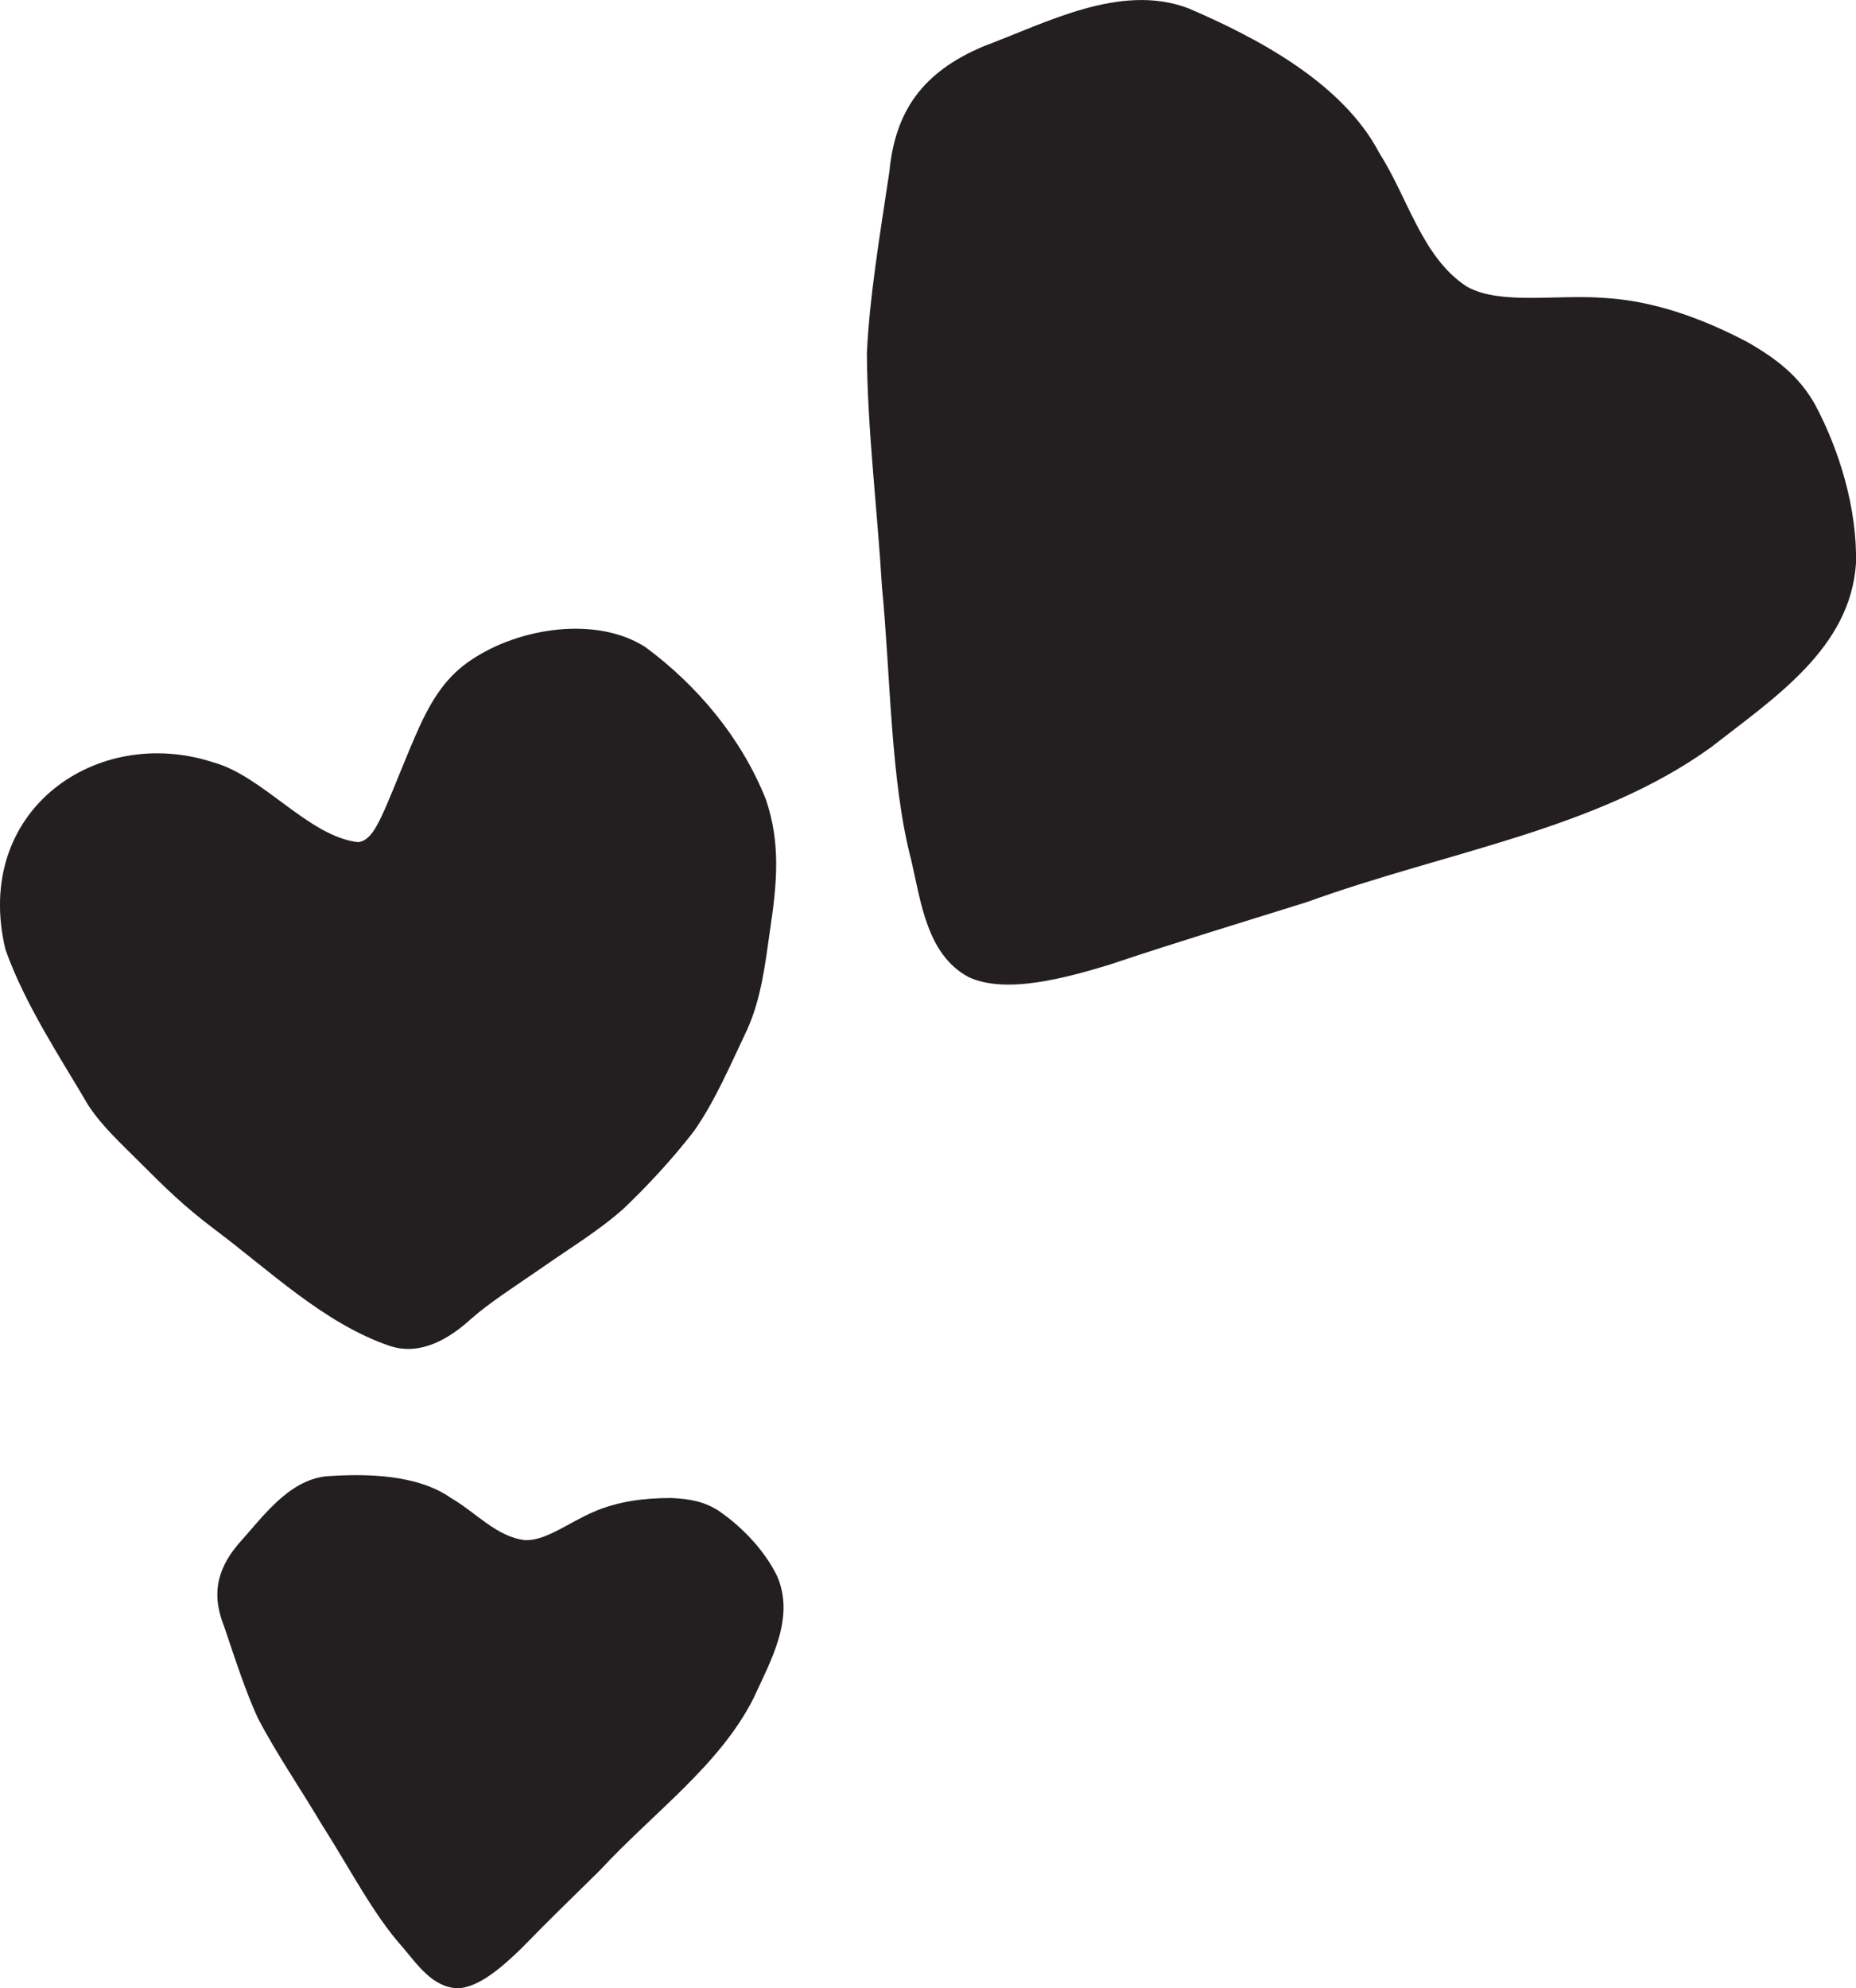
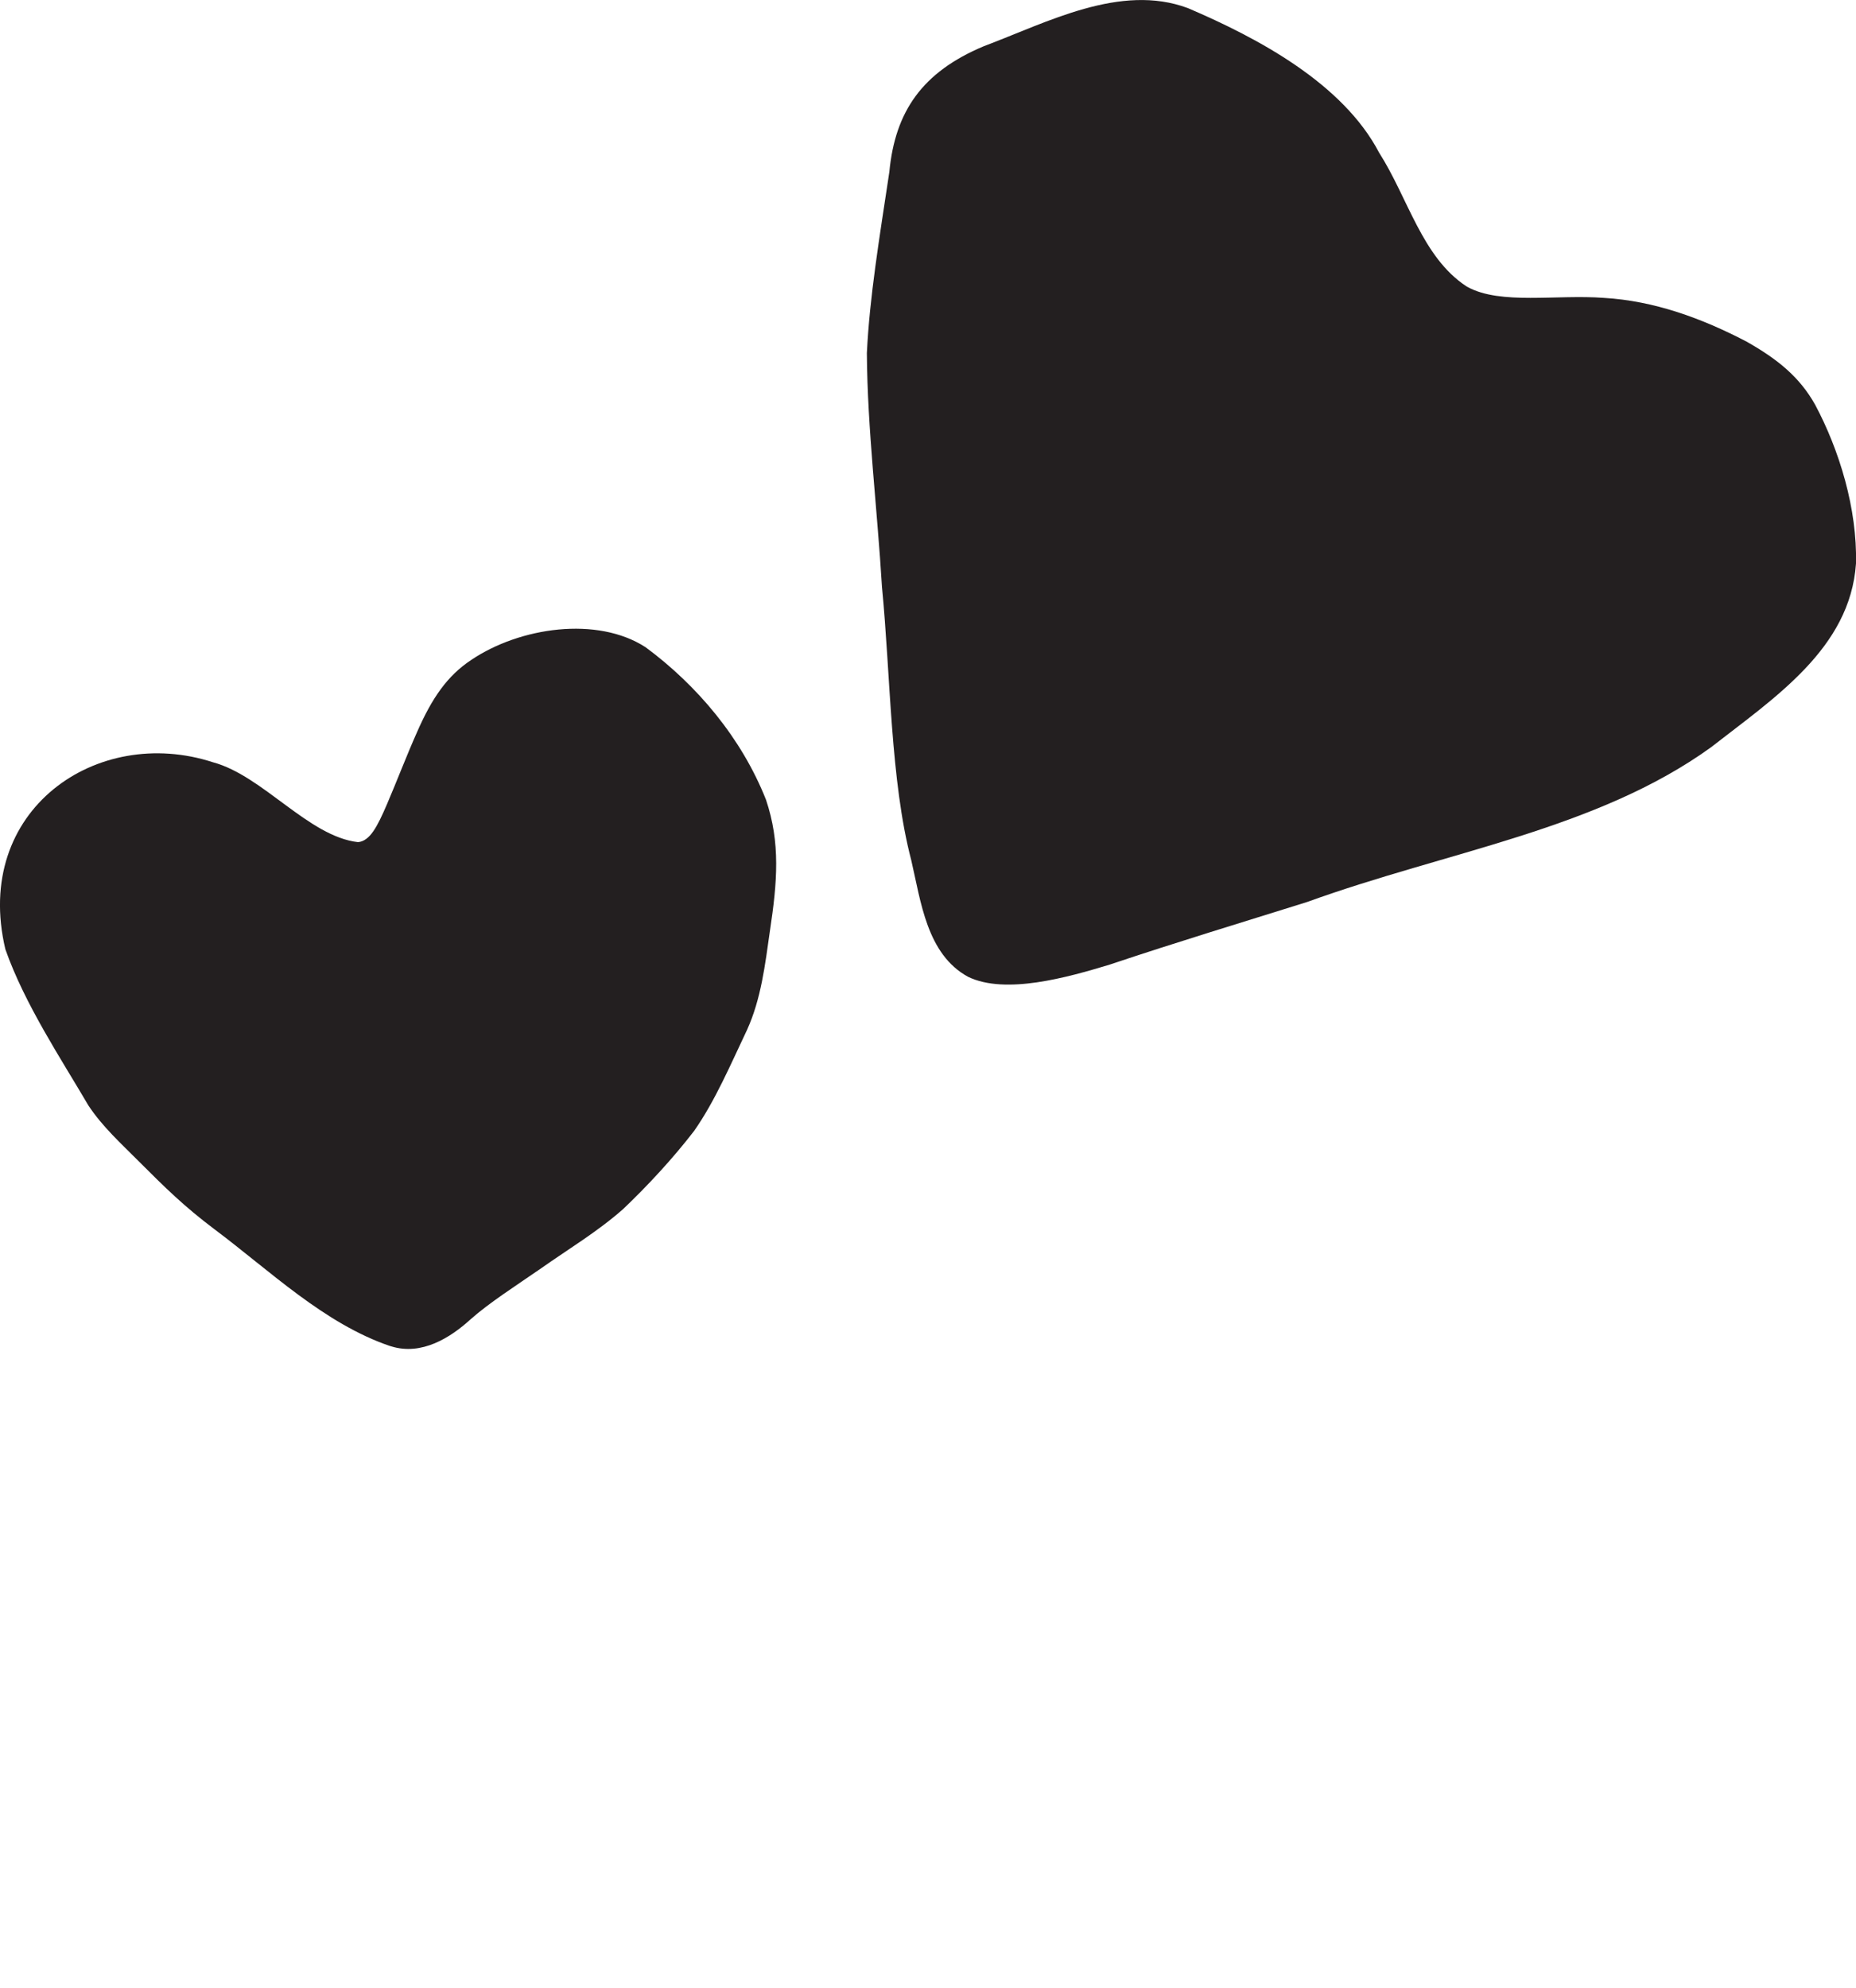
<svg xmlns="http://www.w3.org/2000/svg" id="Layer_2" version="1.1" viewBox="0 0 156.06 167.14">
  <defs>
    <style>
      .st0 {
        fill: #231f20;
      }
    </style>
  </defs>
  <g id="Layer_1-2">
    <g>
      <path class="st0" d="M32.81,113.15c-5.55-1.88-10.12-6.34-14.79-9.83-2.55-1.92-4.14-3.49-6.33-5.68-1.5-1.51-3.07-2.92-4.26-4.72-2.25-3.85-5.35-8.49-6.98-13.13-2.77-11.7,7.71-18.9,17.47-15.71,4.19,1.13,8.04,6.25,12.19,6.71,1-.1,1.61-1.29,2.43-3.19.84-1.96,1.64-4.07,2.54-6.09,1.24-2.82,2.52-4.7,4.55-6.04,4.08-2.75,10.59-3.7,14.66-1.06,4.31,3.19,8.06,7.61,10.12,12.82,1.22,3.62.95,6.9.33,11.01-.41,2.88-.74,5.71-1.92,8.32-1.39,2.92-2.69,5.99-4.46,8.51-1.77,2.3-3.91,4.61-5.96,6.56-2.18,1.92-4.54,3.32-6.91,4.99-2.1,1.45-4.34,2.88-5.91,4.27-1.74,1.59-4.14,3.06-6.66,2.29l-.1-.03h-.01Z" />
-       <path class="st0" d="M123.29,24.06c-3.72-2.45-4.9-7.43-7.33-11.23-3.04-5.8-10.13-9.61-16.08-12.15-5.67-2.11-11.82,1.2-17.17,3.21-5.17,2.17-7.45,5.49-7.93,10.56-.84,5.58-1.66,10.49-1.89,15.23.04,6.38.87,13.01,1.27,19.66.73,7.5.71,16.29,2.46,22.96.81,3.46,1.3,7.91,4.78,9.81,3.15,1.52,8.32.06,11.89-1.02,5.63-1.89,11.17-3.56,16.62-5.27,11.76-4.26,24.31-6.06,33.94-12.99,5.37-4.19,11.72-8.33,12.21-15.46.11-4.61-1.4-9.53-3.43-13.34-1.31-2.34-3.16-3.84-5.8-5.33-3.75-1.95-7.72-3.41-11.97-3.66-3.97-.3-8.67.6-11.45-.91l-.12-.07h0Z" />
-       <path class="st0" d="M44.15,129.46c-2.36-.25-4.13-2.32-6.21-3.53-2.85-2-7.13-2.08-10.57-1.83-3.19.39-5.3,3.45-7.34,5.7-1.92,2.28-2.19,4.41-1.18,6.93.96,2.84,1.77,5.37,2.82,7.67,1.57,3.01,3.59,5.94,5.4,8.99,2.17,3.37,4.31,7.54,6.76,10.26,1.23,1.44,2.54,3.43,4.66,3.48,1.86-.05,3.95-2,5.38-3.38,2.2-2.27,4.42-4.41,6.58-6.54,4.52-4.88,10.03-8.79,12.89-14.42,1.52-3.29,3.51-6.8,2.01-10.29-1.07-2.21-2.99-4.17-4.87-5.47-1.19-.79-2.43-1.04-4.04-1.11-2.25,0-4.49.27-6.56,1.18-1.95.83-3.96,2.4-5.64,2.36h-.09Z" />
+       <path class="st0" d="M123.29,24.06c-3.72-2.45-4.9-7.43-7.33-11.23-3.04-5.8-10.13-9.61-16.08-12.15-5.67-2.11-11.82,1.2-17.17,3.21-5.17,2.17-7.45,5.49-7.93,10.56-.84,5.58-1.66,10.49-1.89,15.23.04,6.38.87,13.01,1.27,19.66.73,7.5.71,16.29,2.46,22.96.81,3.46,1.3,7.91,4.78,9.81,3.15,1.52,8.32.06,11.89-1.02,5.63-1.89,11.17-3.56,16.62-5.27,11.76-4.26,24.31-6.06,33.94-12.99,5.37-4.19,11.72-8.33,12.21-15.46.11-4.61-1.4-9.53-3.43-13.34-1.31-2.34-3.16-3.84-5.8-5.33-3.75-1.95-7.72-3.41-11.97-3.66-3.97-.3-8.67.6-11.45-.91l-.12-.07h0" />
    </g>
  </g>
</svg>